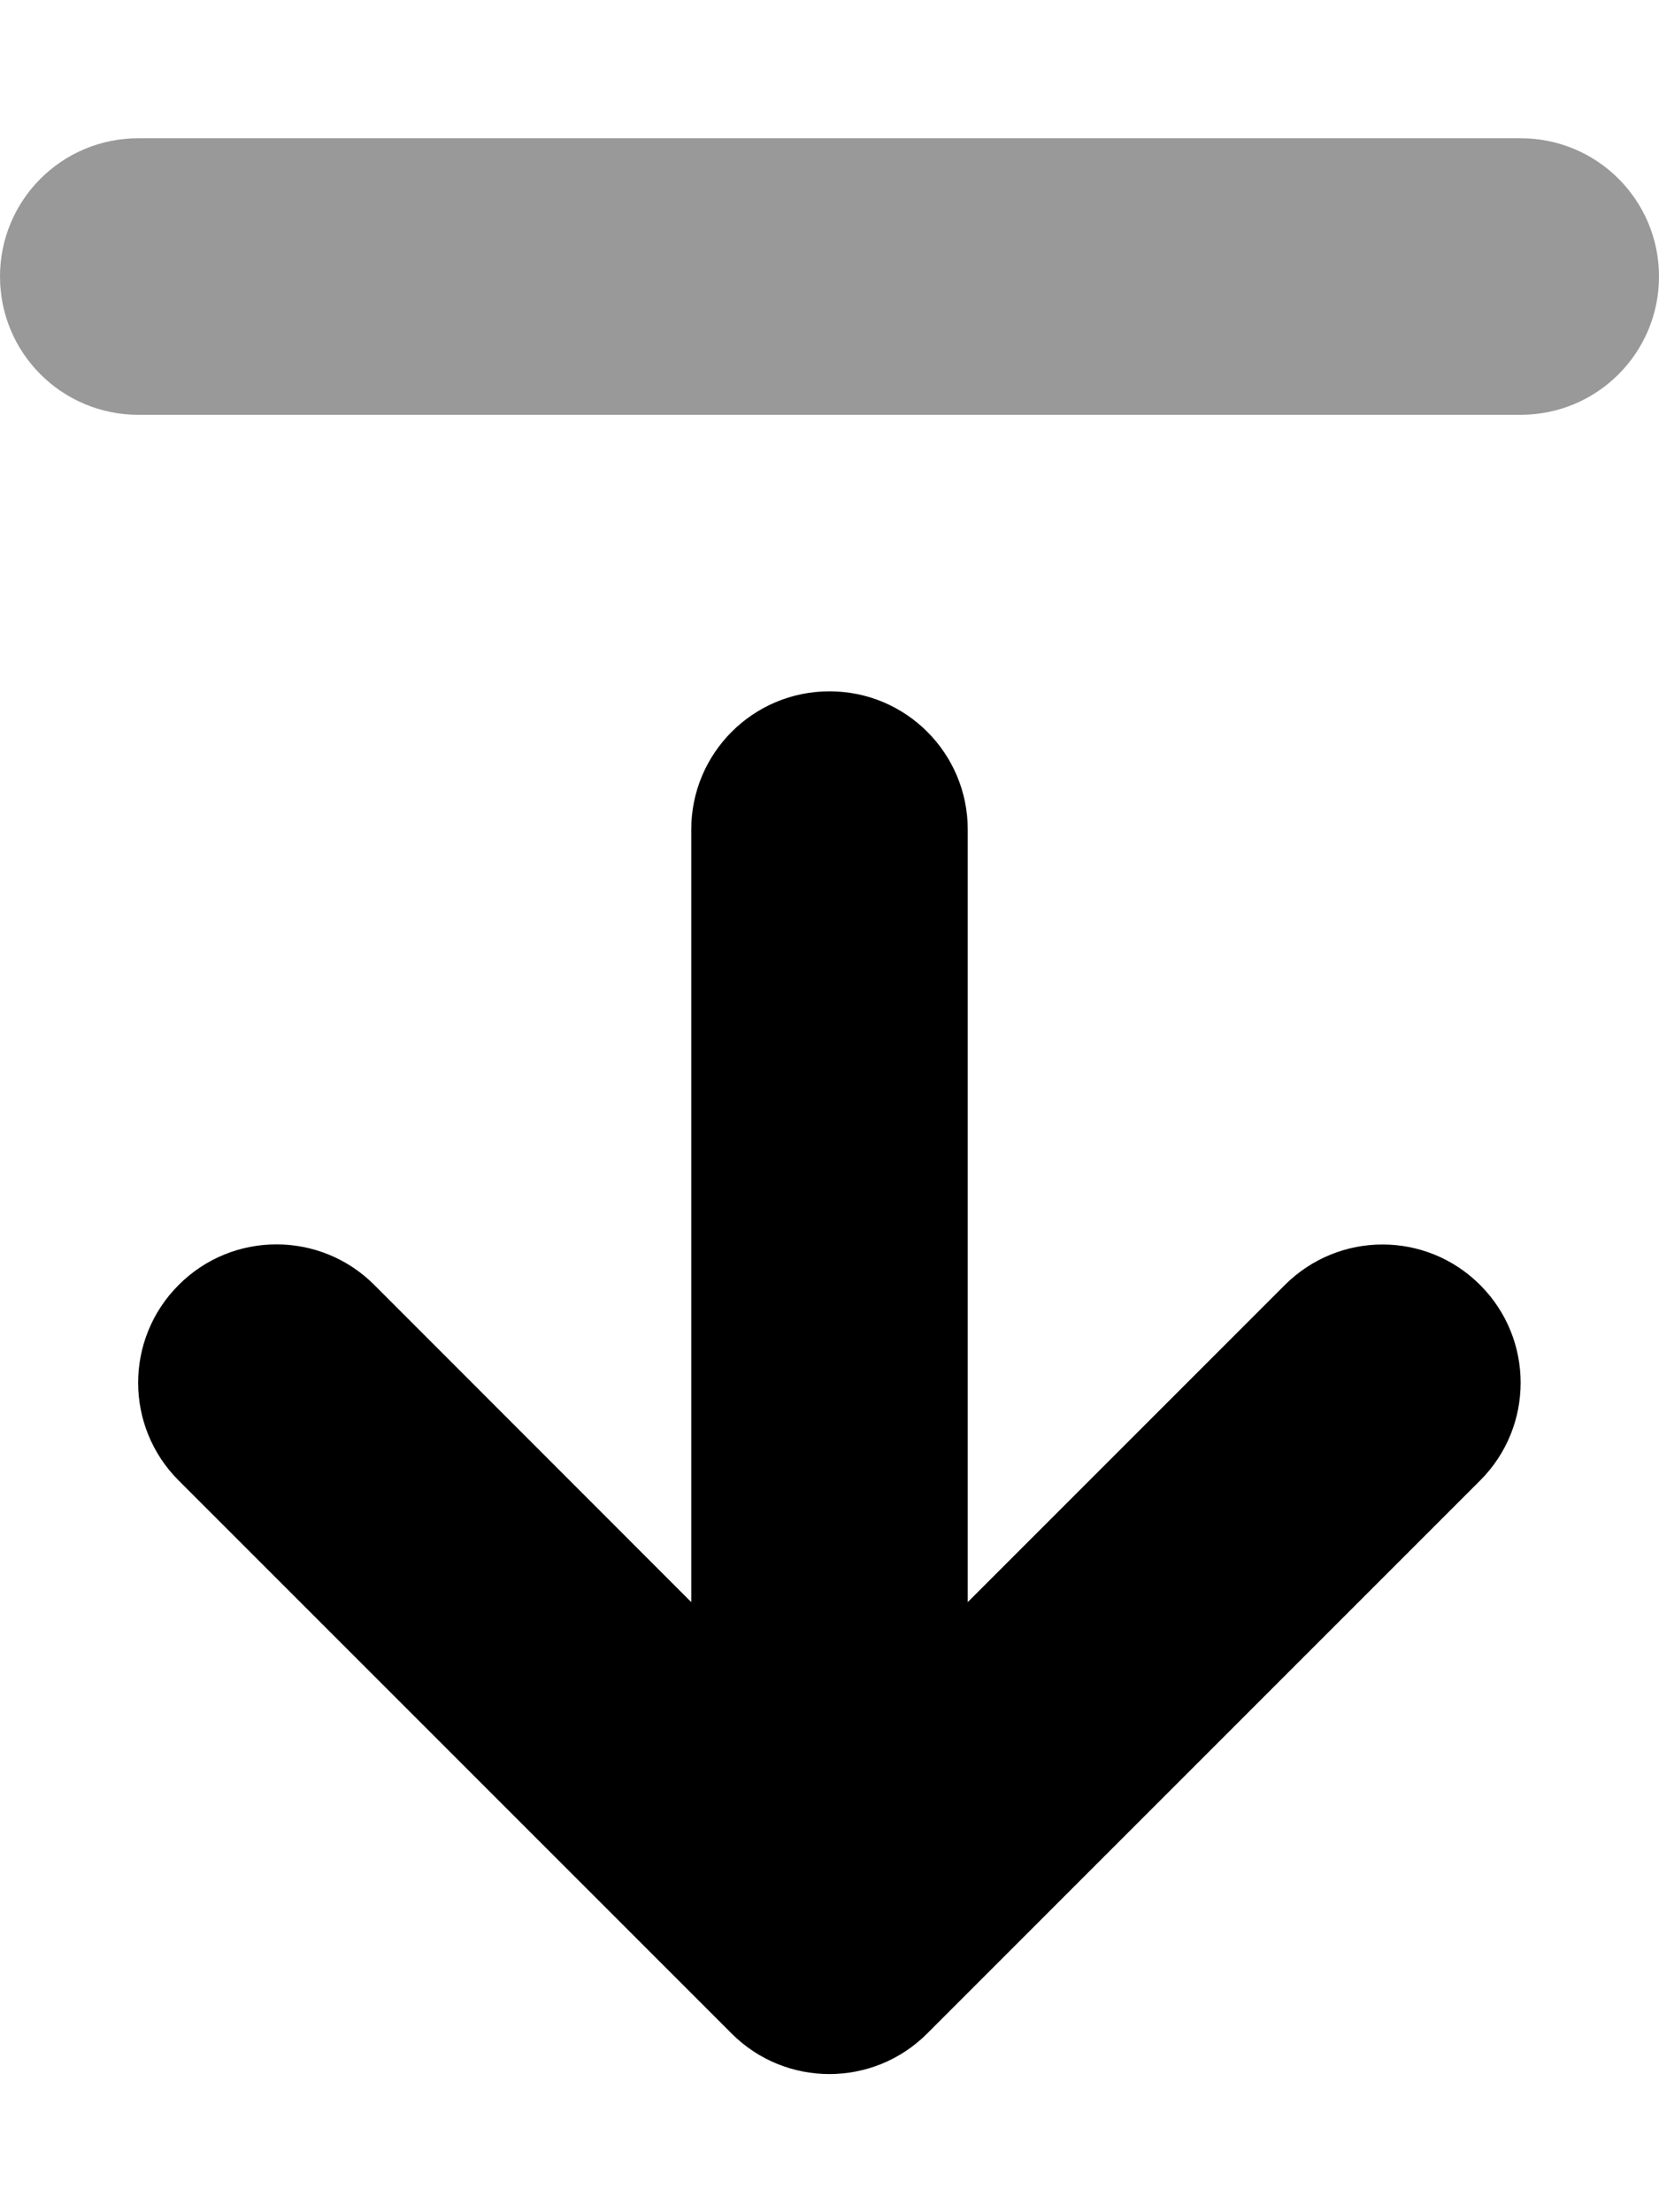
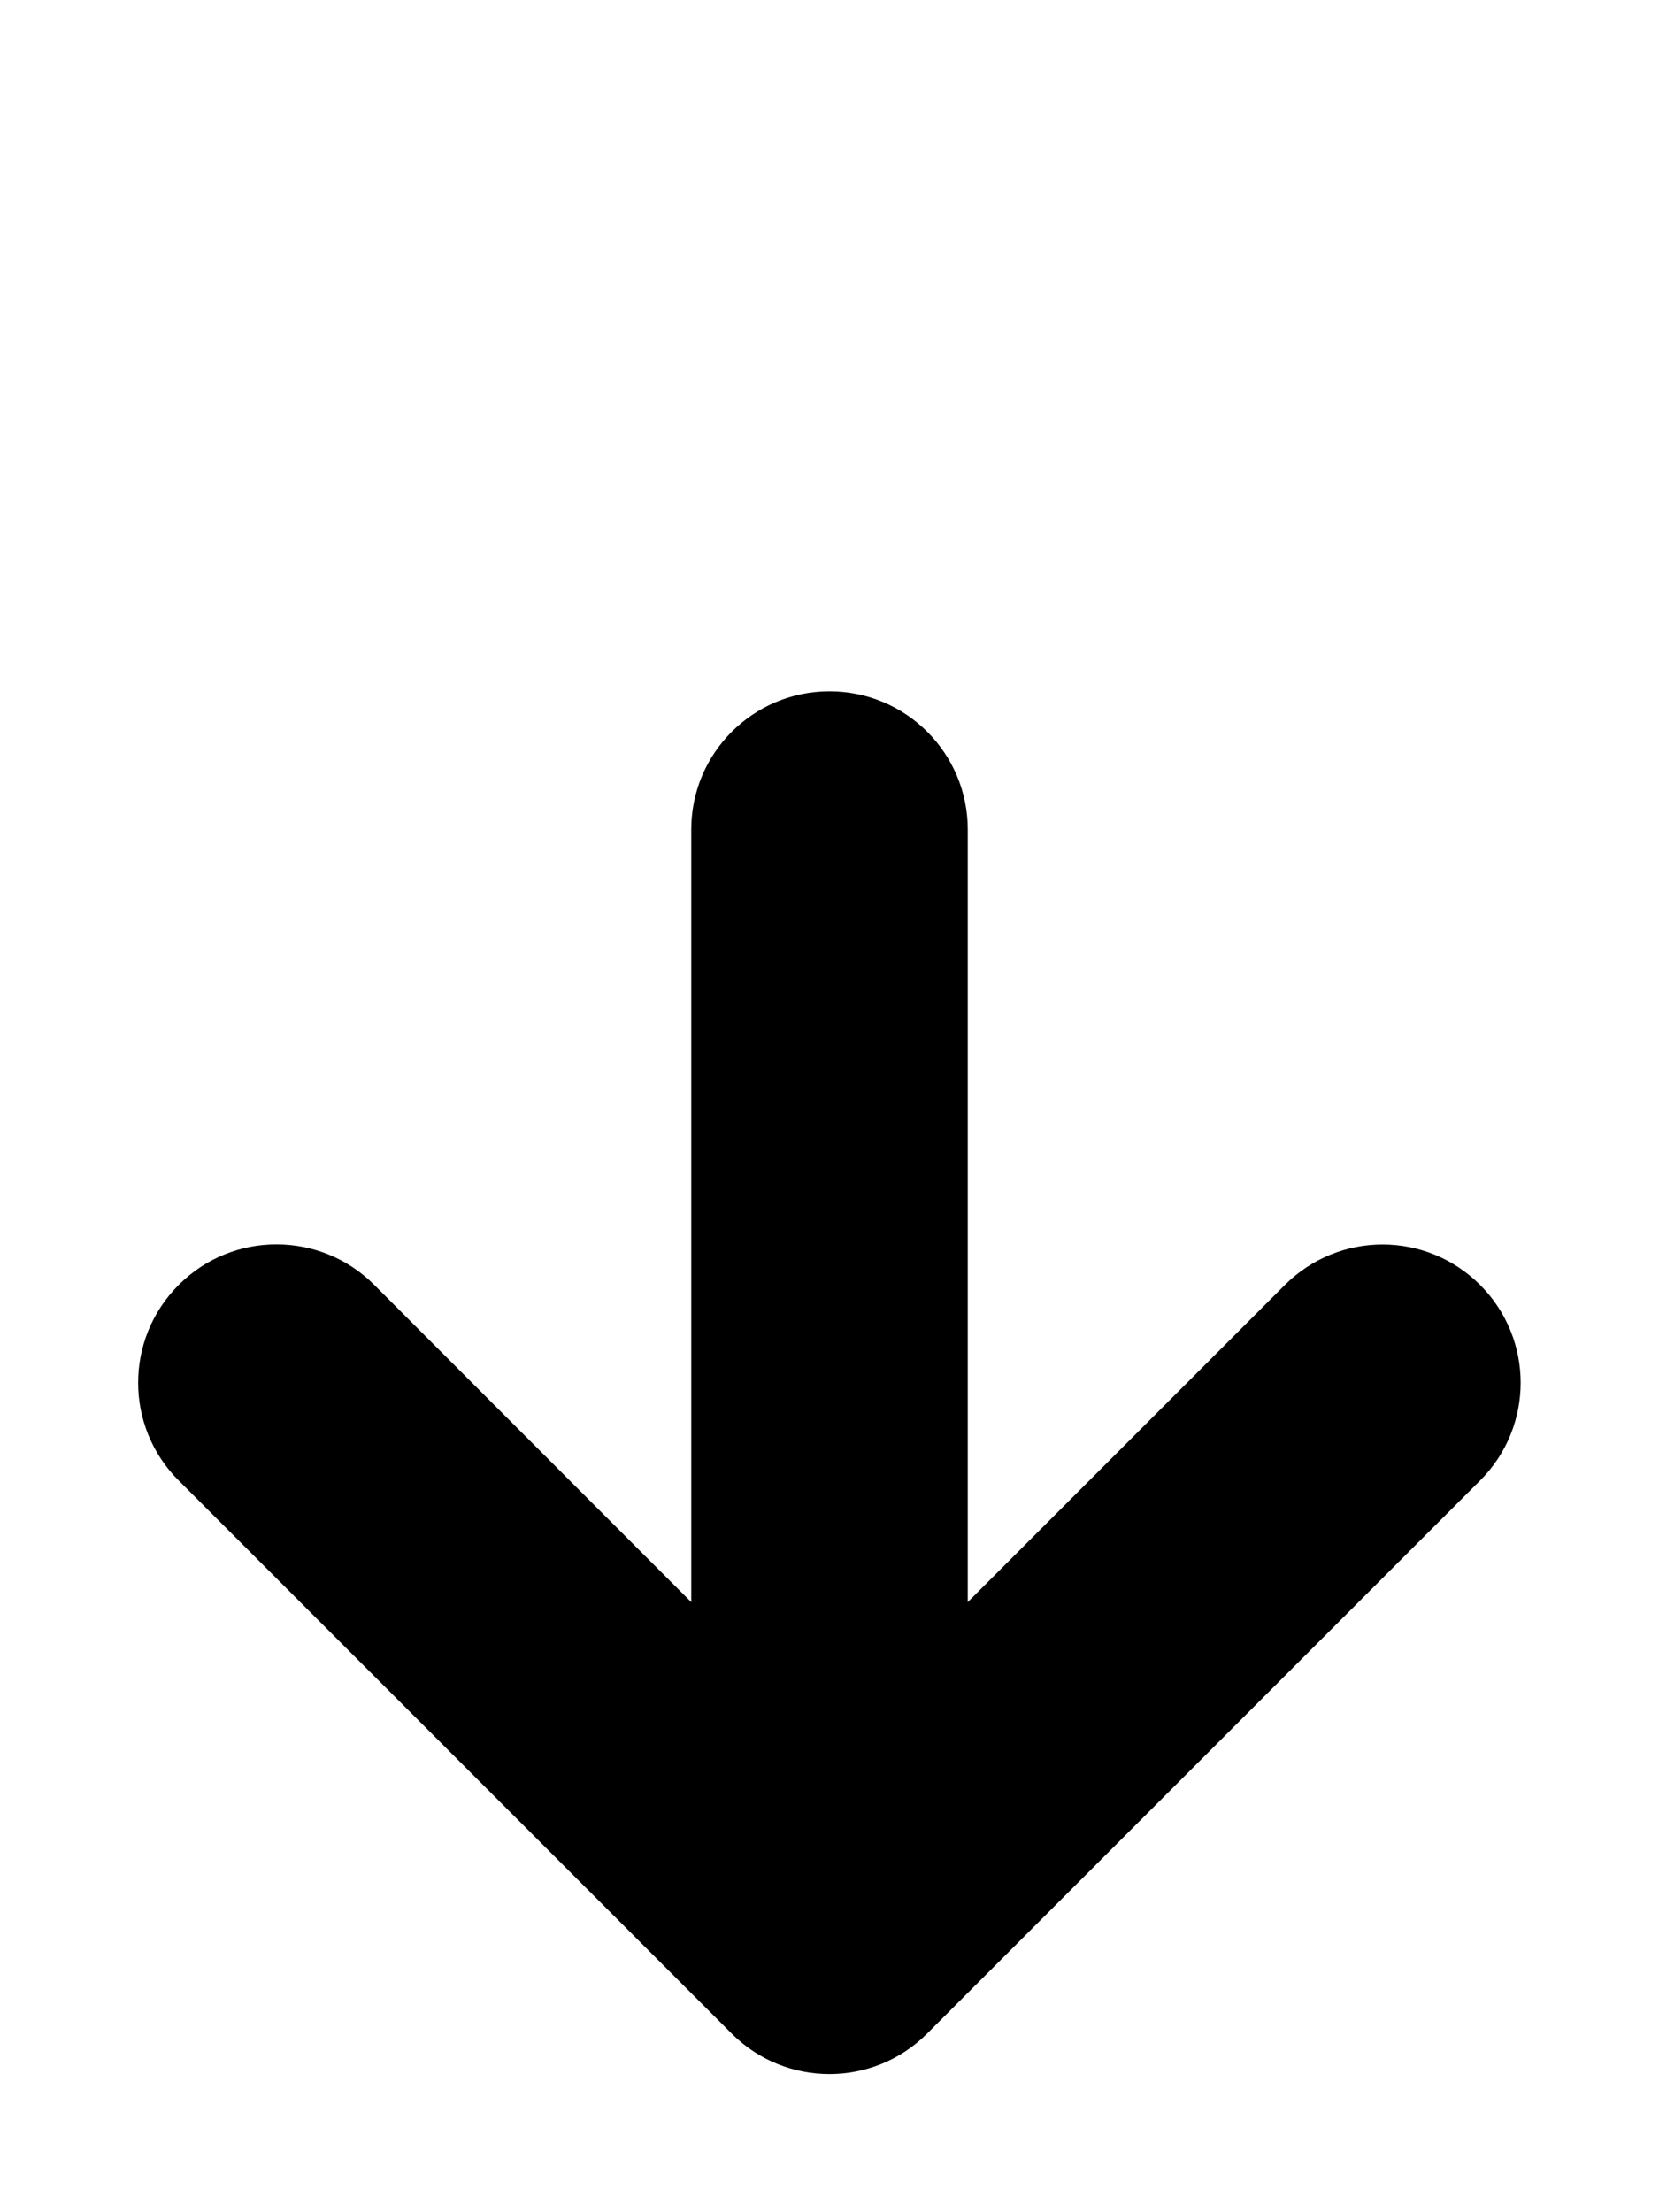
<svg xmlns="http://www.w3.org/2000/svg" viewBox="0 0 384 512">
  <defs>
    <style>.fa-secondary{opacity:.4}</style>
  </defs>
  <path class="fa-primary" d="M342.6 297.4c12.5 12.5 12.5 32.75 0 45.25l-128 128c-12.5 12.5-32.75 12.5-45.25 0l-128-128c-12.5-12.5-12.5-32.75 0-45.25C47.63 291.1 55.81 288 64 288s16.38 3.125 22.62 9.375L160 370.8V192c0-17.69 14.31-32 32-32s32 14.31 32 32v178.8l73.38-73.38C309.9 284.9 330.1 284.9 342.6 297.4z" />
-   <path class="fa-secondary" d="M32 96h320c17.69 0 32-14.31 32-32s-14.31-32-32-32H32C14.31 32 0 46.31 0 64S14.31 96 32 96z" />
</svg>